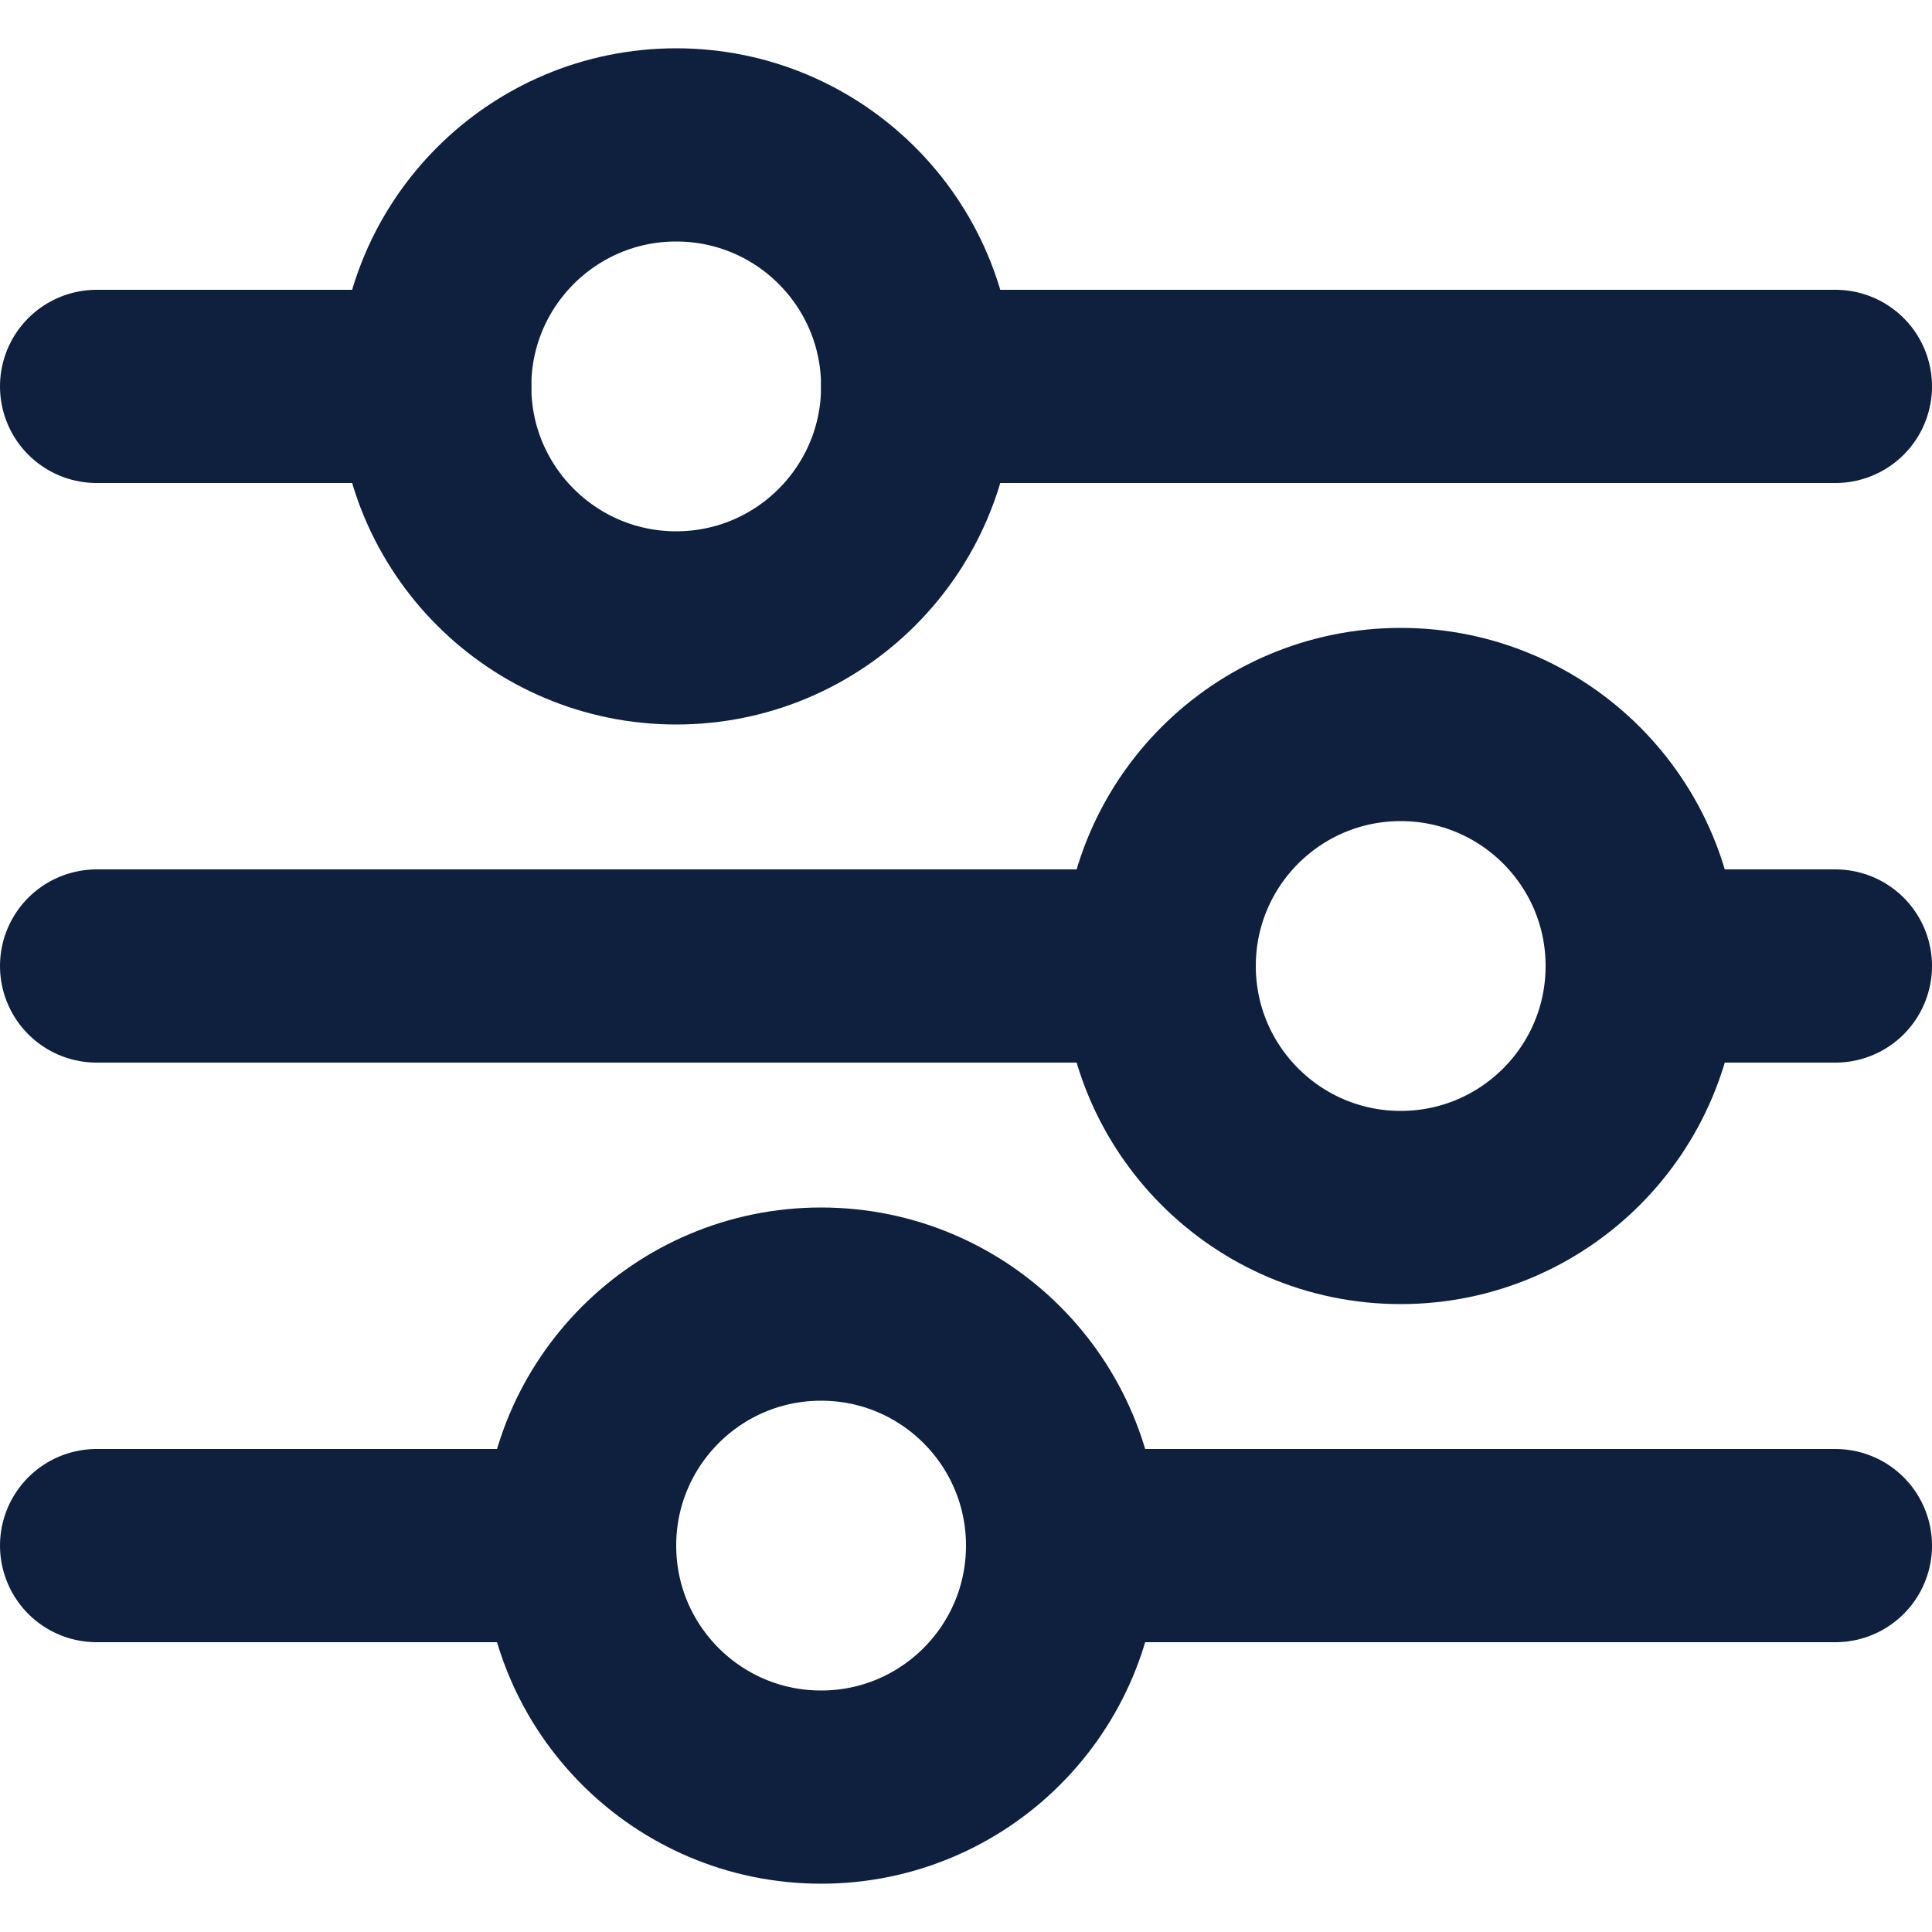
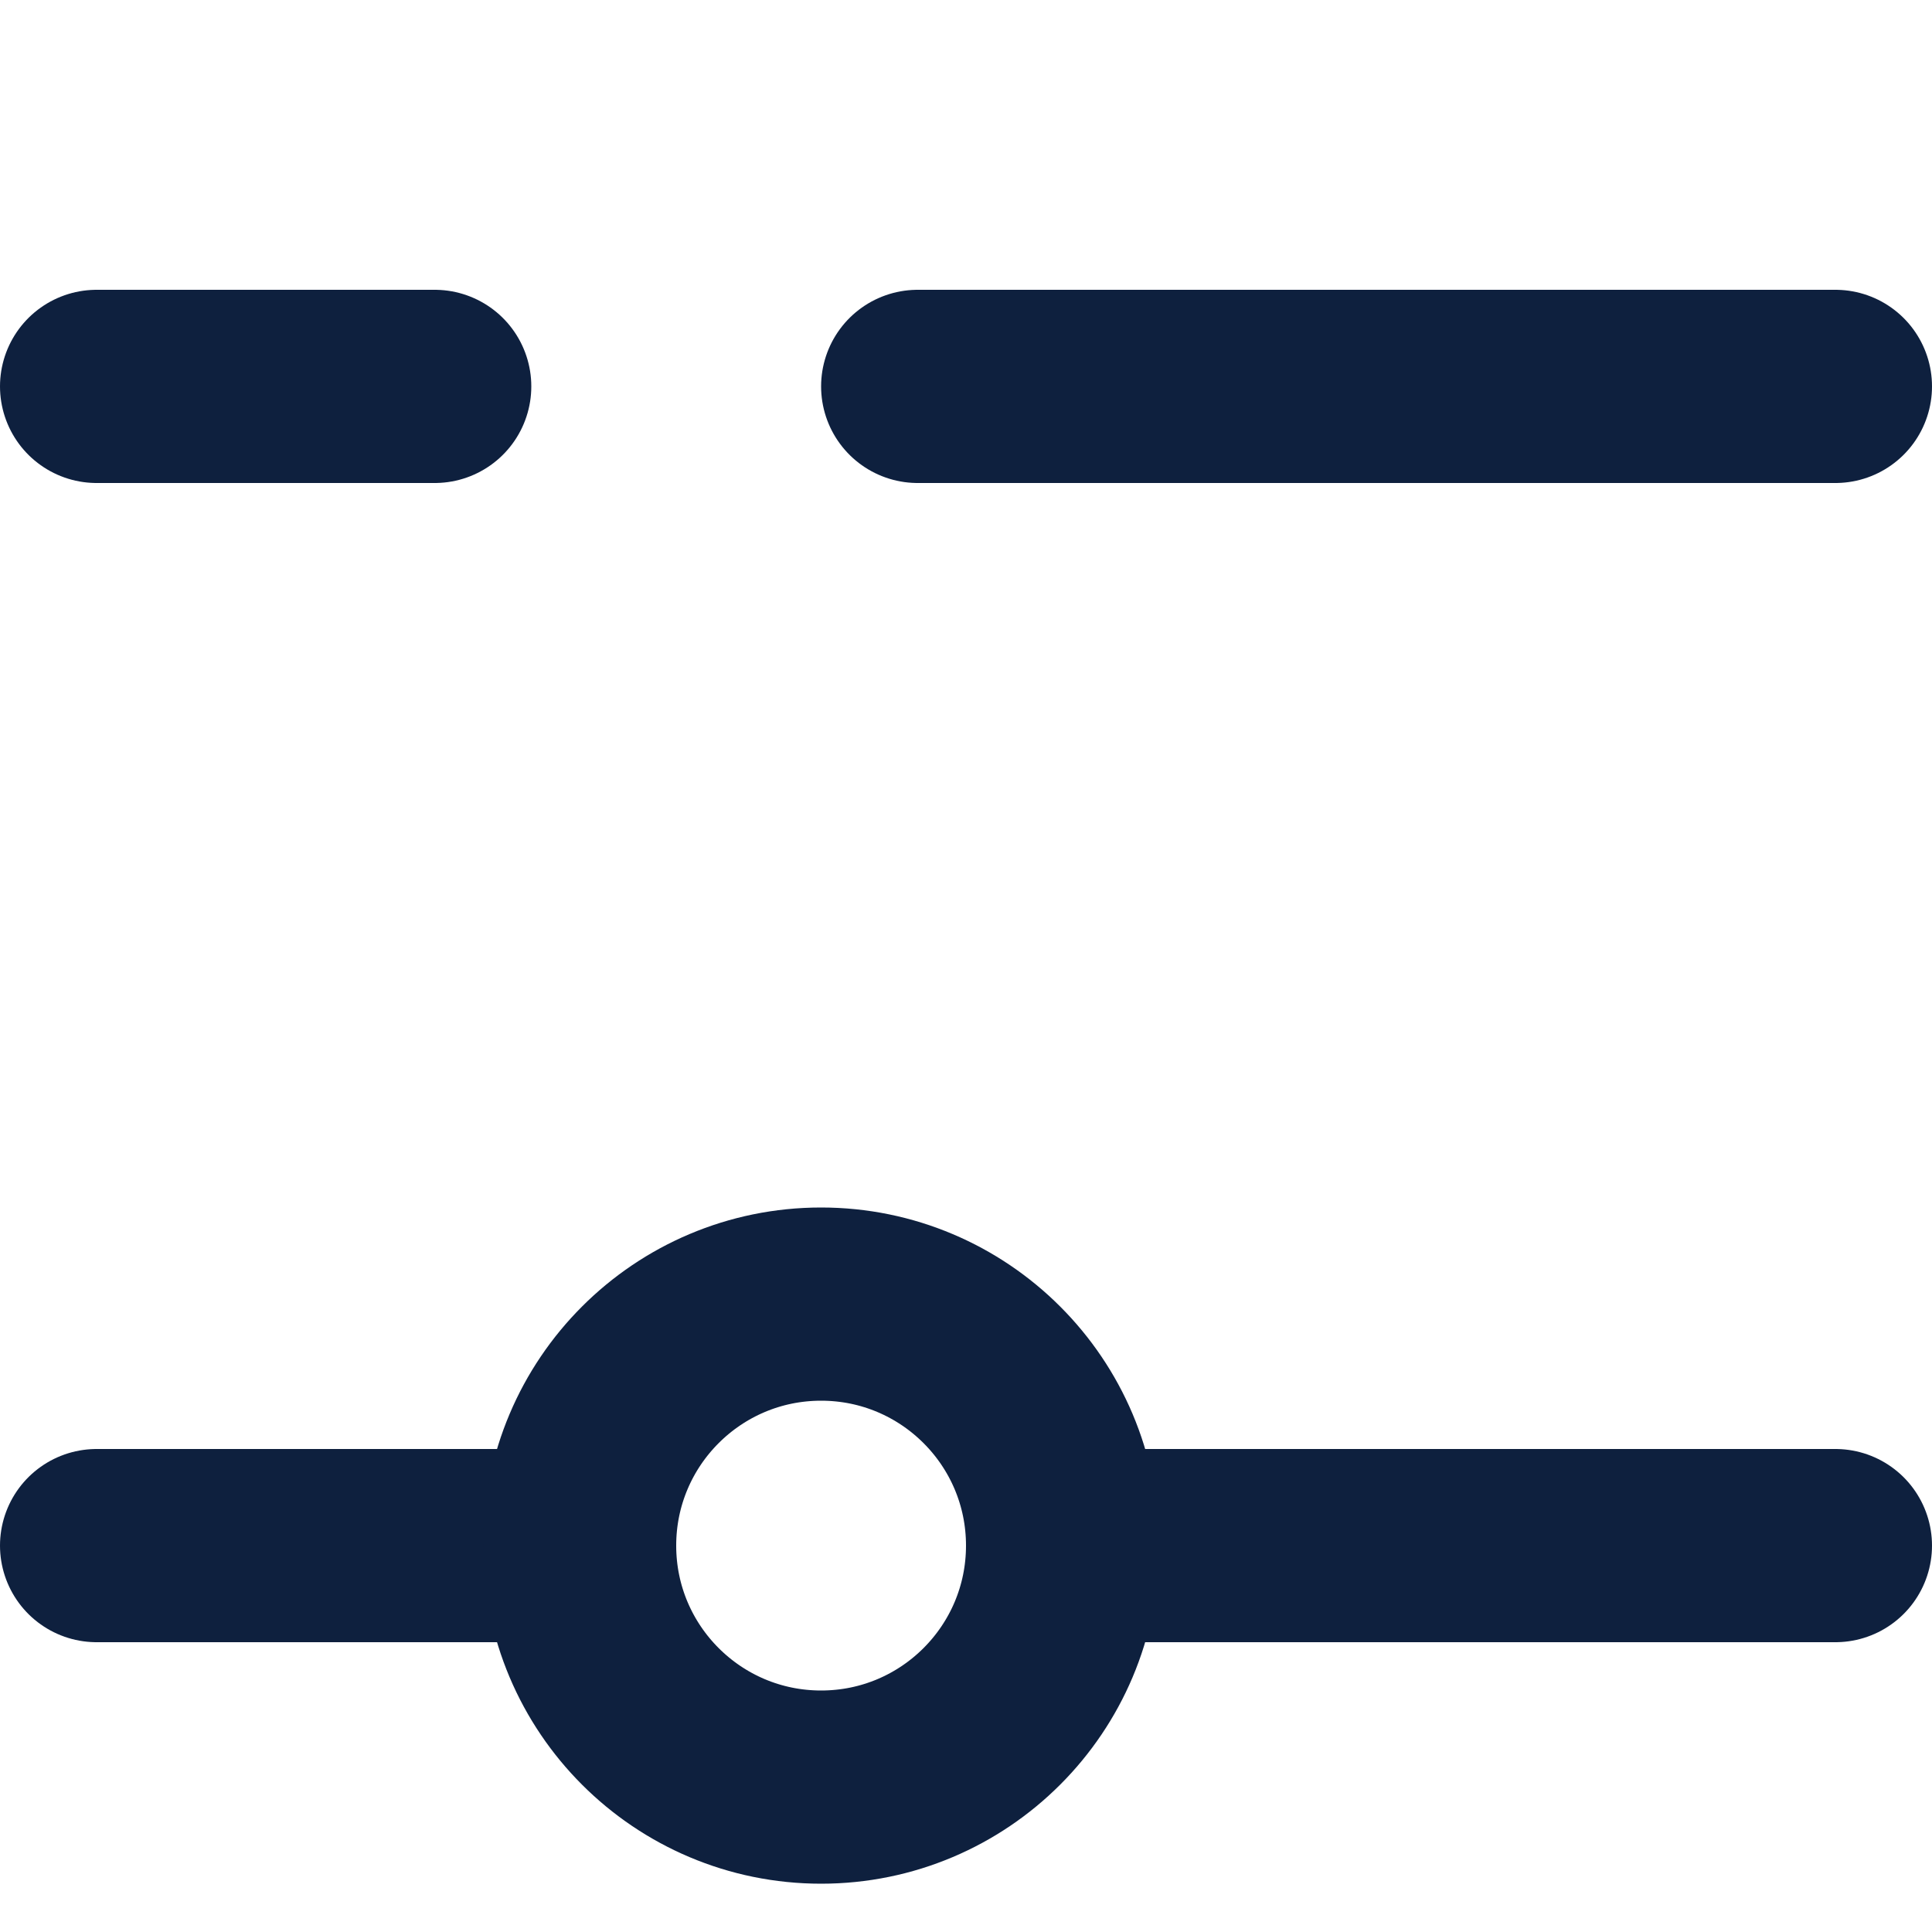
<svg xmlns="http://www.w3.org/2000/svg" width="20" height="20" viewBox="0 0 20 20" fill="none">
  <g id="setting 1">
    <path id="Vector 37" d="M1 4H4.5M19 4H9.5" stroke="#0E203E" stroke-width="2" stroke-linecap="round" stroke-linejoin="round" />
-     <circle id="Ellipse 18" cx="7" cy="4" r="2.5" stroke="#0E203E" stroke-width="2" stroke-linecap="round" stroke-linejoin="round" />
-     <path id="Vector 37_2" d="M19 10H17M1 10H12" stroke="#0E203E" stroke-width="2" stroke-linecap="round" stroke-linejoin="round" />
-     <circle id="Ellipse 18_2" cx="2.5" cy="2.5" r="2.5" transform="matrix(-1 0 0 1 17 7.5)" stroke="#0E203E" stroke-width="2" stroke-linecap="round" stroke-linejoin="round" />
    <path id="Vector 37_3" d="M1 16H6M19 16H11" stroke="#0E203E" stroke-width="2" stroke-linecap="round" stroke-linejoin="round" />
    <circle id="Ellipse 18_3" cx="8.5" cy="16" r="2.5" stroke="#0E203E" stroke-width="2" stroke-linecap="round" stroke-linejoin="round" />
  </g>
</svg>